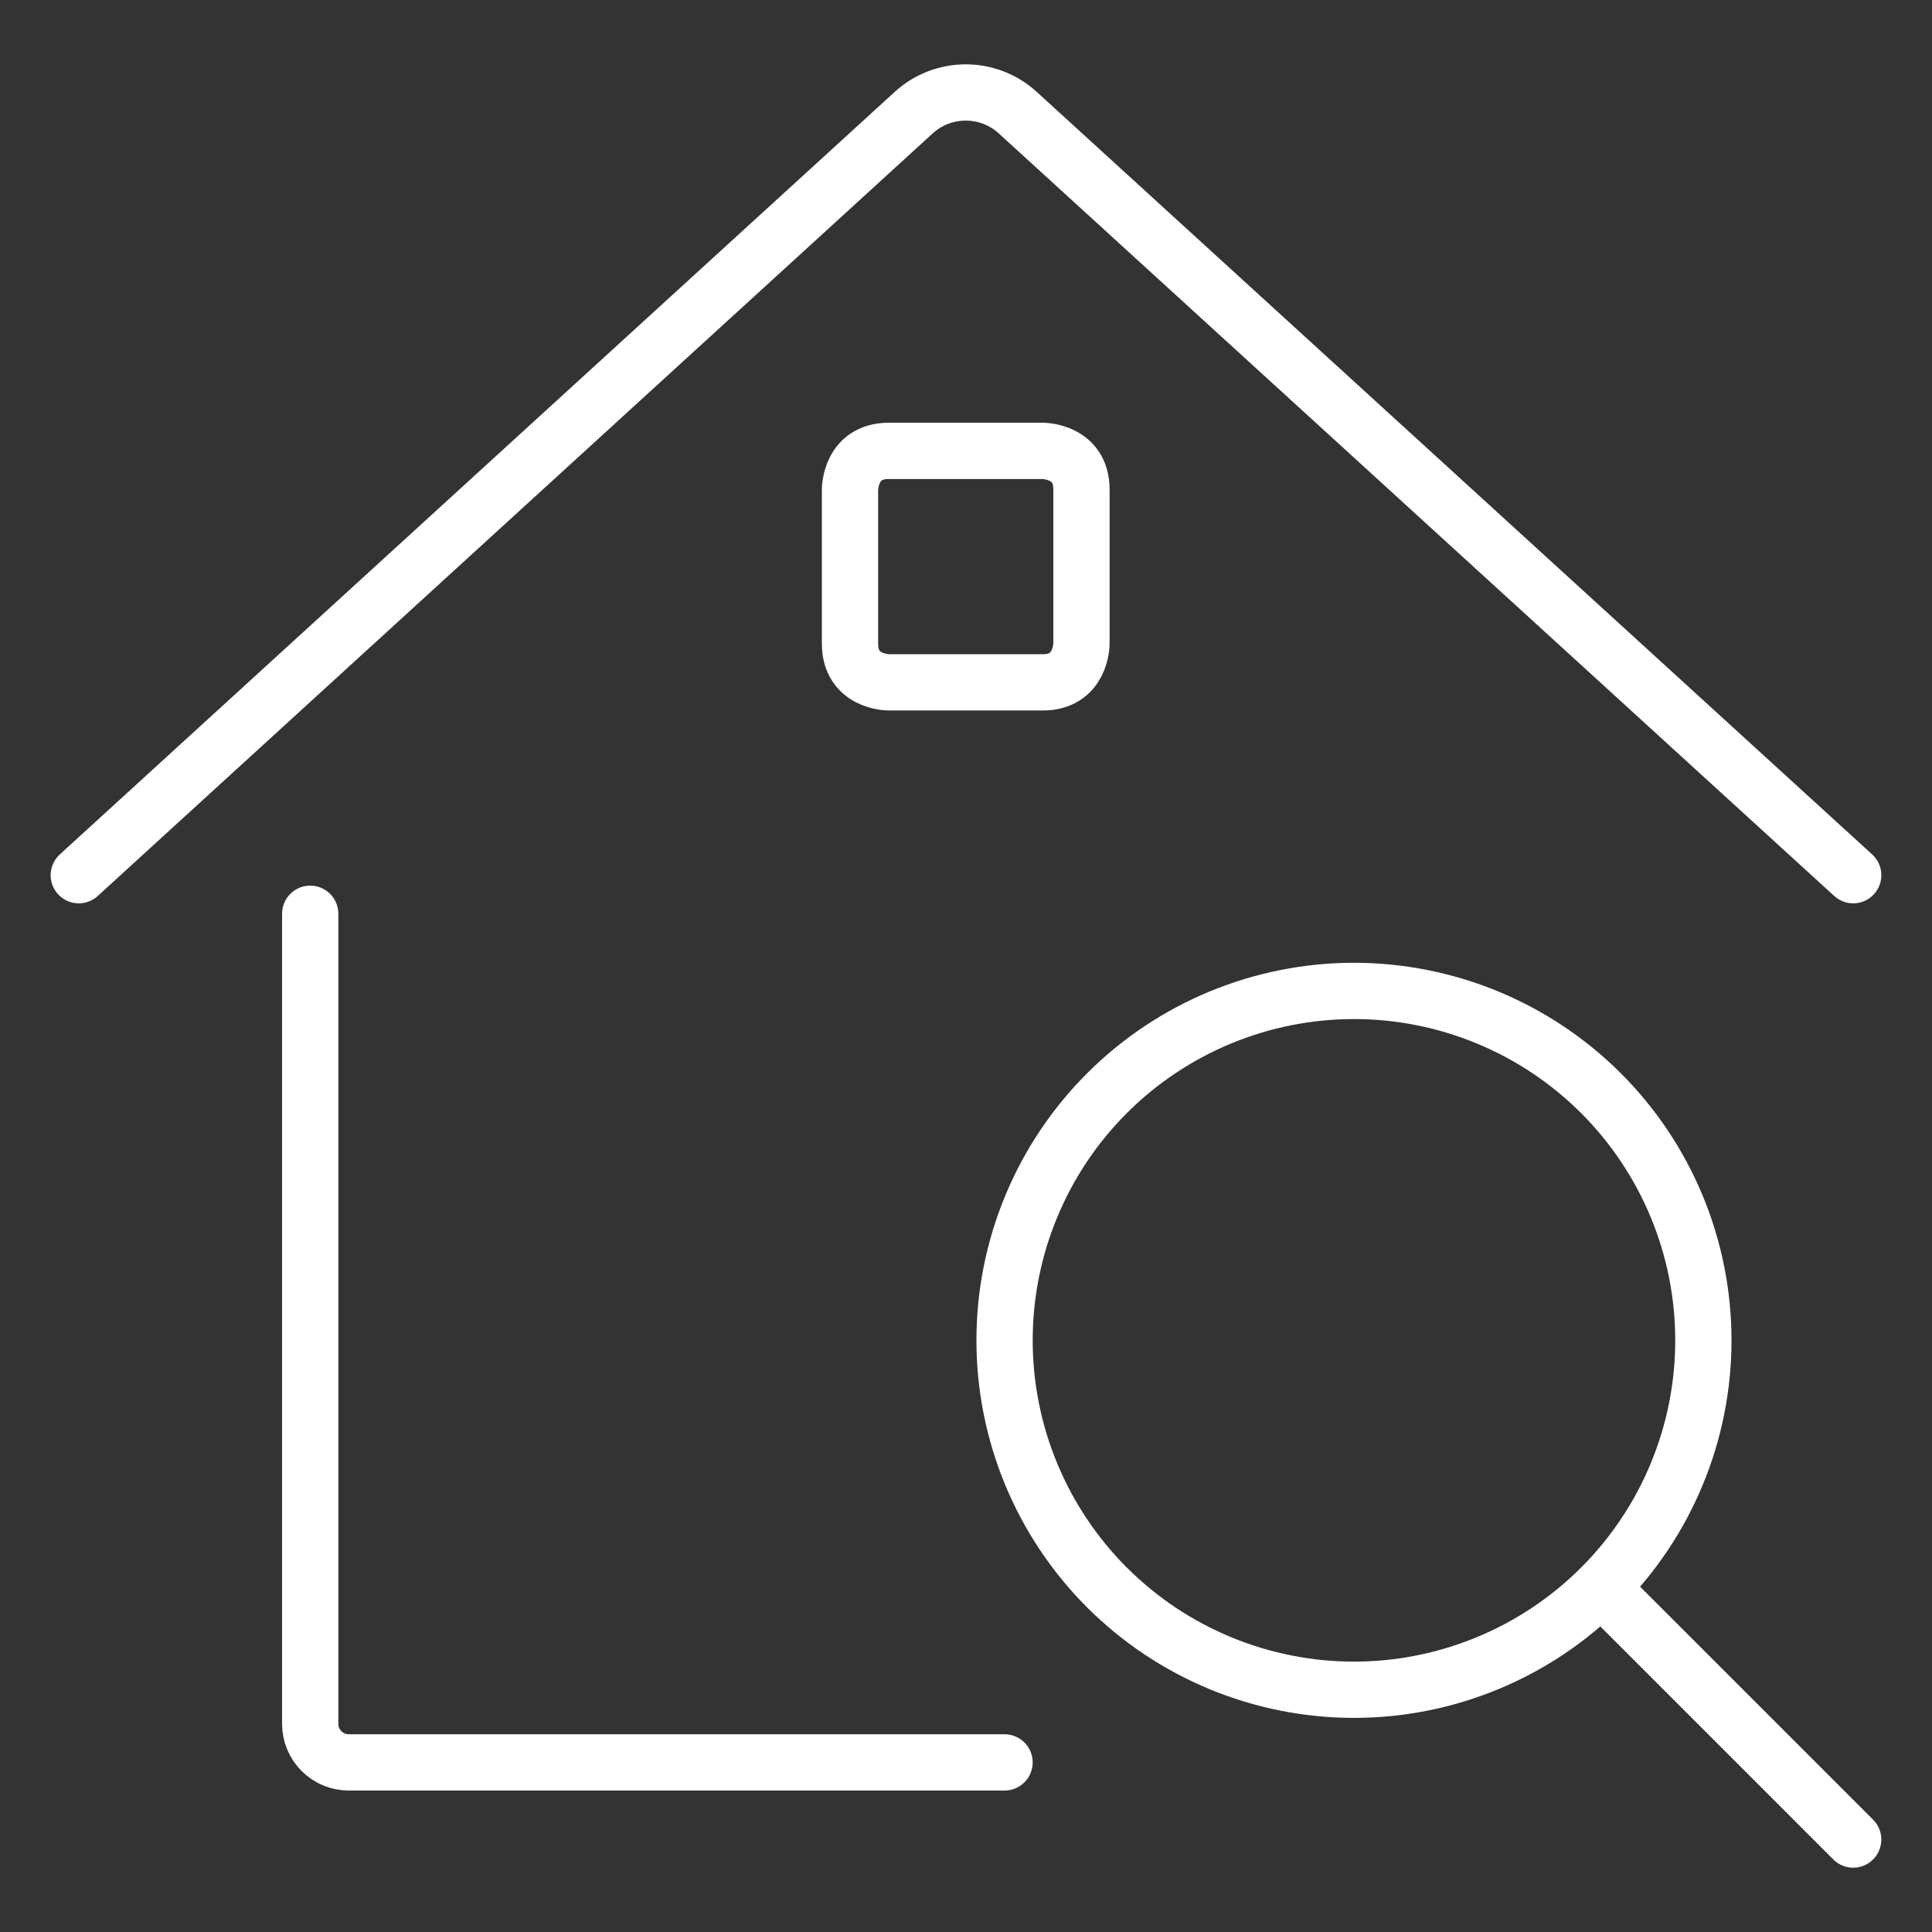
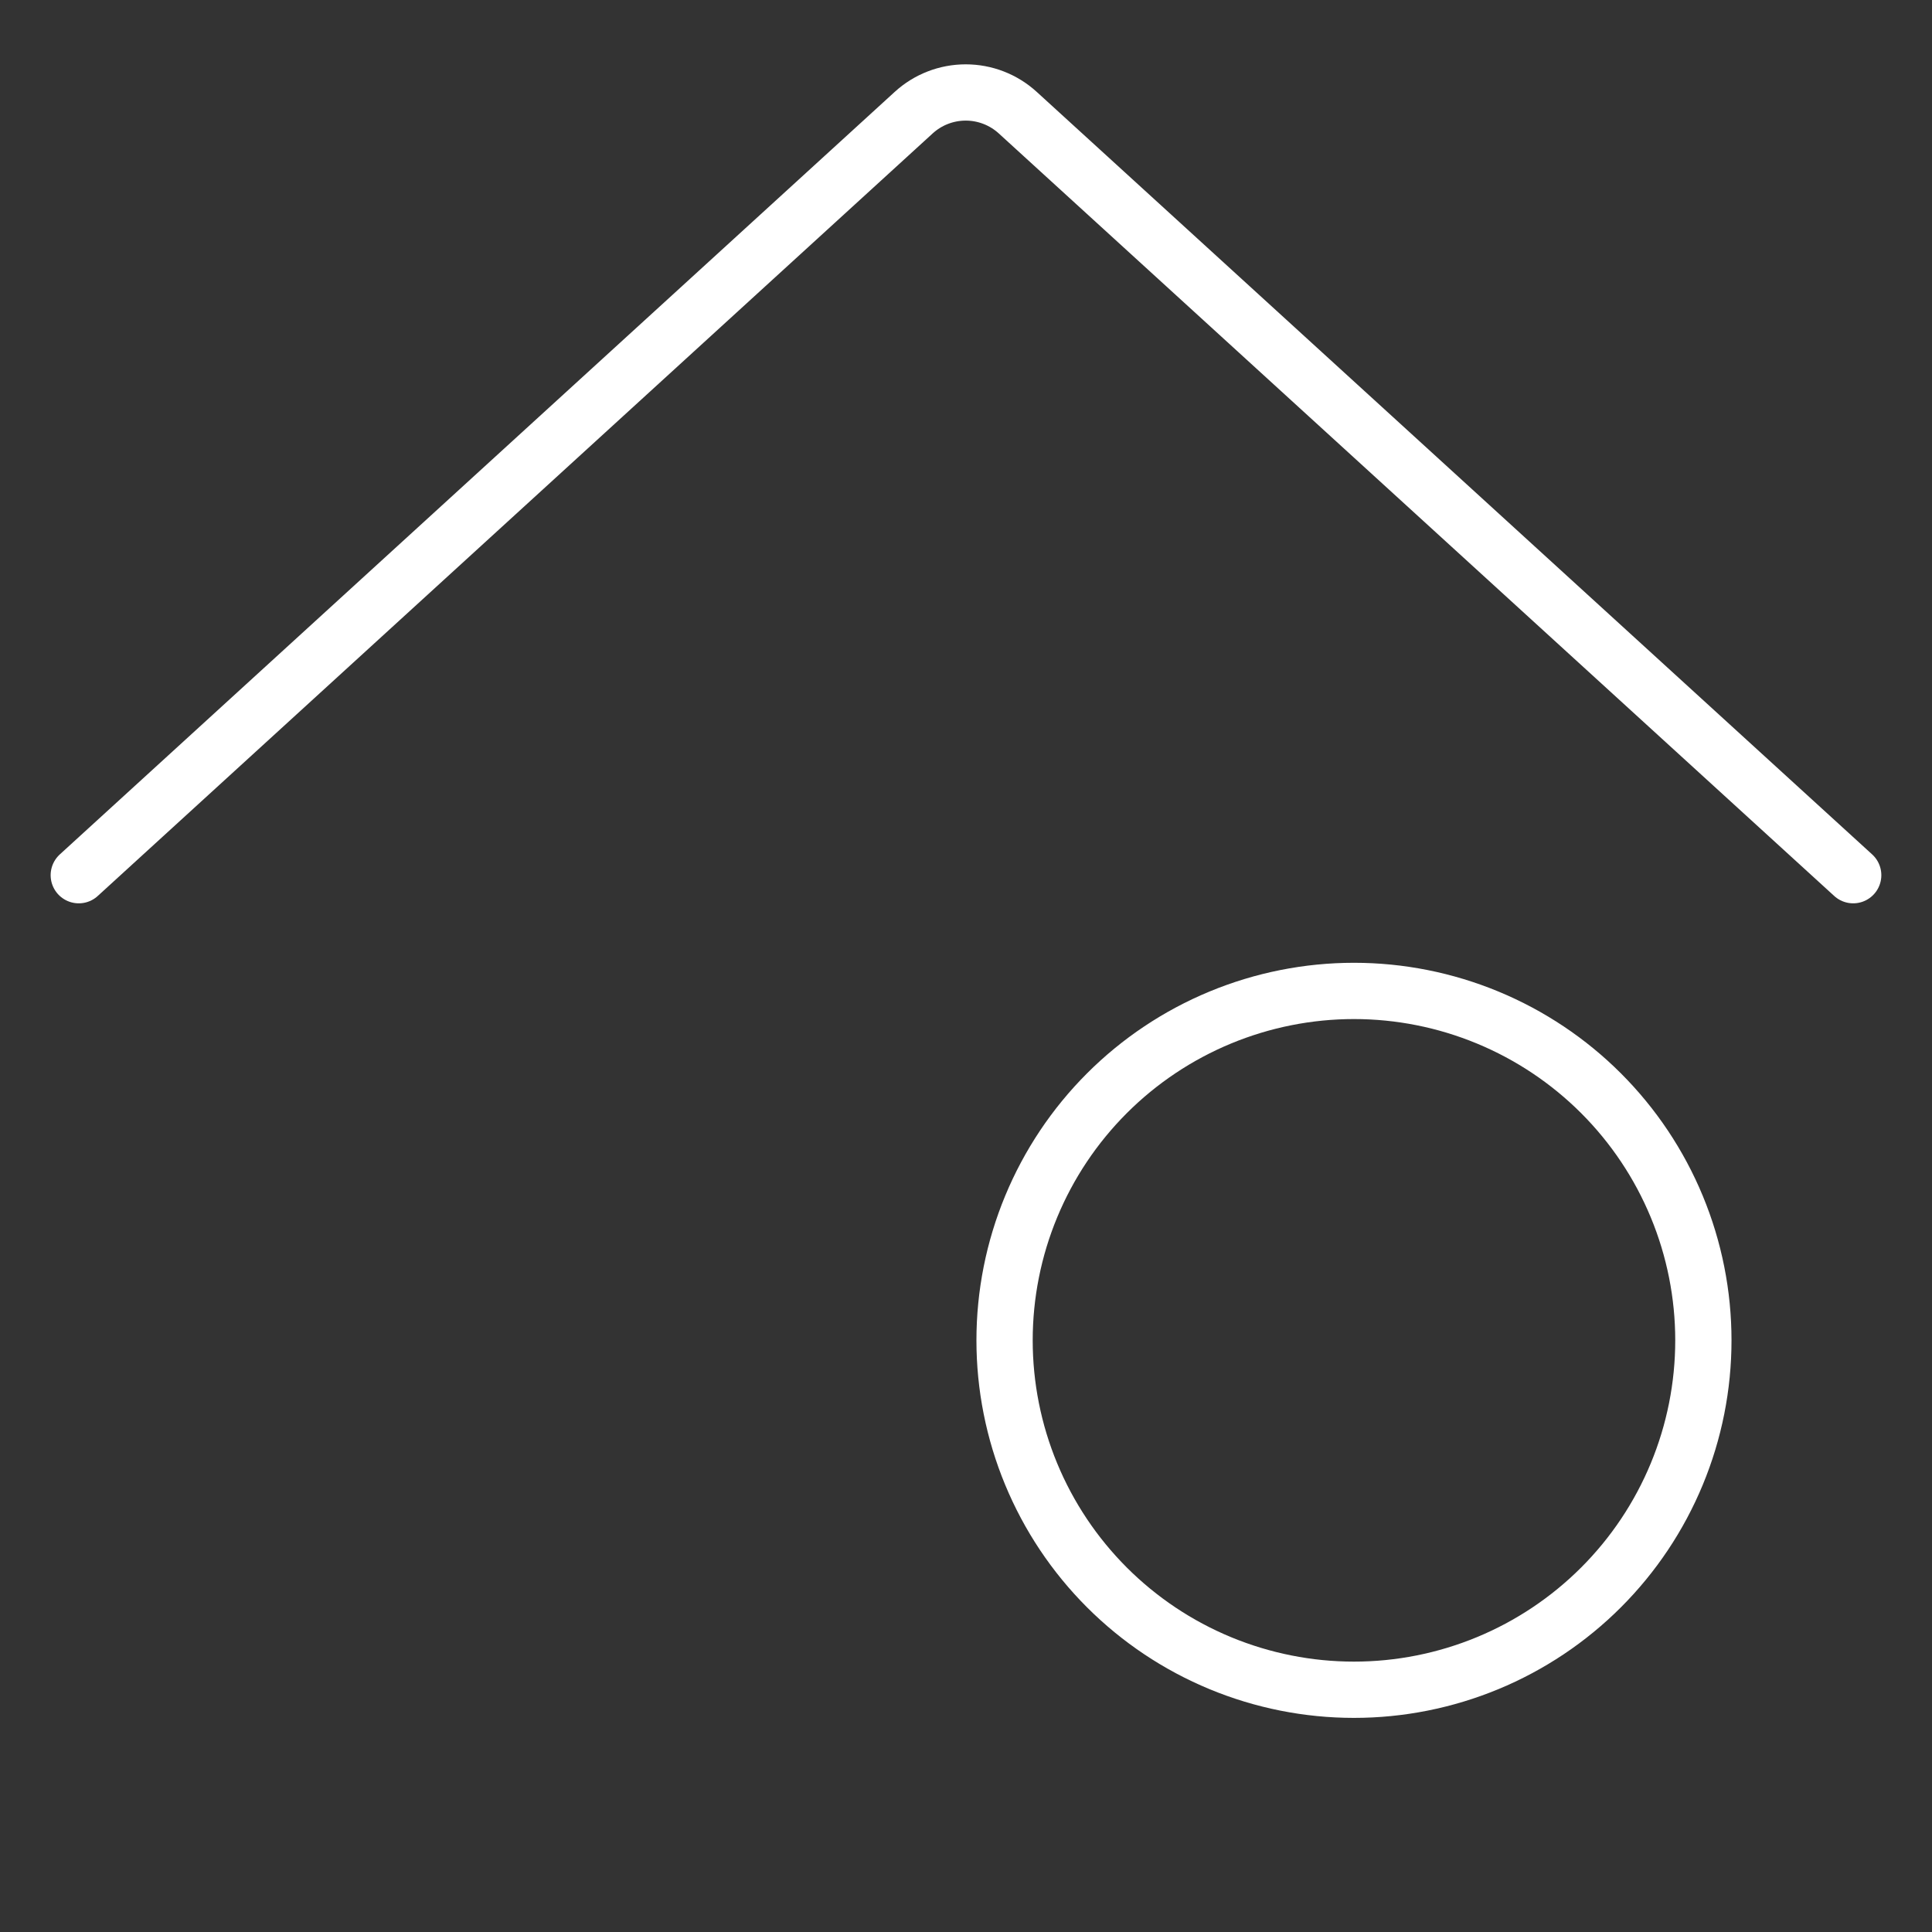
<svg xmlns="http://www.w3.org/2000/svg" width="80" height="80" viewBox="0 0 80 80" fill="none">
  <rect x="0" y="0" width="80" height="80" fill="#333333" stroke="none" />
-   <path d="M12.845 37.837V71.38C12.845 71.804 13.013 72.21 13.313 72.51C13.612 72.809 14.018 72.977 14.442 72.977H41.596" stroke="white" stroke-width="2.33" stroke-linecap="round" stroke-linejoin="round" />
  <path d="M3.262 36.24L37.834 4.665C38.422 4.127 39.191 3.829 39.988 3.829C40.786 3.829 41.554 4.127 42.143 4.665L76.737 36.24" stroke="white" stroke-width="2.33" stroke-linecap="round" stroke-linejoin="round" />
-   <path d="M36.795 18.67H43.184C43.184 18.67 44.781 18.67 44.781 20.267V26.656C44.781 26.656 44.781 28.254 43.184 28.254H36.795C36.795 28.254 35.197 28.254 35.197 26.656V20.267C35.197 20.267 35.197 18.67 36.795 18.67Z" stroke="white" stroke-width="2.33" stroke-linecap="round" stroke-linejoin="round" />
  <path d="M41.597 55.501C41.597 57.401 41.971 59.282 42.698 61.037C43.425 62.793 44.491 64.388 45.834 65.731C47.178 67.075 48.773 68.14 50.528 68.867C52.284 69.594 54.165 69.969 56.065 69.969C57.965 69.969 59.846 69.594 61.602 68.867C63.357 68.14 64.952 67.075 66.296 65.731C67.639 64.388 68.705 62.793 69.432 61.037C70.159 59.282 70.533 57.401 70.533 55.501C70.533 53.6 70.159 51.719 69.432 49.964C68.705 48.208 67.639 46.613 66.296 45.27C64.952 43.926 63.357 42.861 61.602 42.134C59.846 41.407 57.965 41.032 56.065 41.032C54.165 41.032 52.284 41.407 50.528 42.134C48.773 42.861 47.178 43.926 45.834 45.27C44.491 46.613 43.425 48.208 42.698 49.964C41.971 51.719 41.597 53.6 41.597 55.501Z" stroke="white" stroke-width="2.33" stroke-linecap="round" stroke-linejoin="round" />
-   <path d="M76.736 76.172L66.36 65.796" stroke="white" stroke-width="2.33" stroke-linecap="round" stroke-linejoin="round" />
</svg>